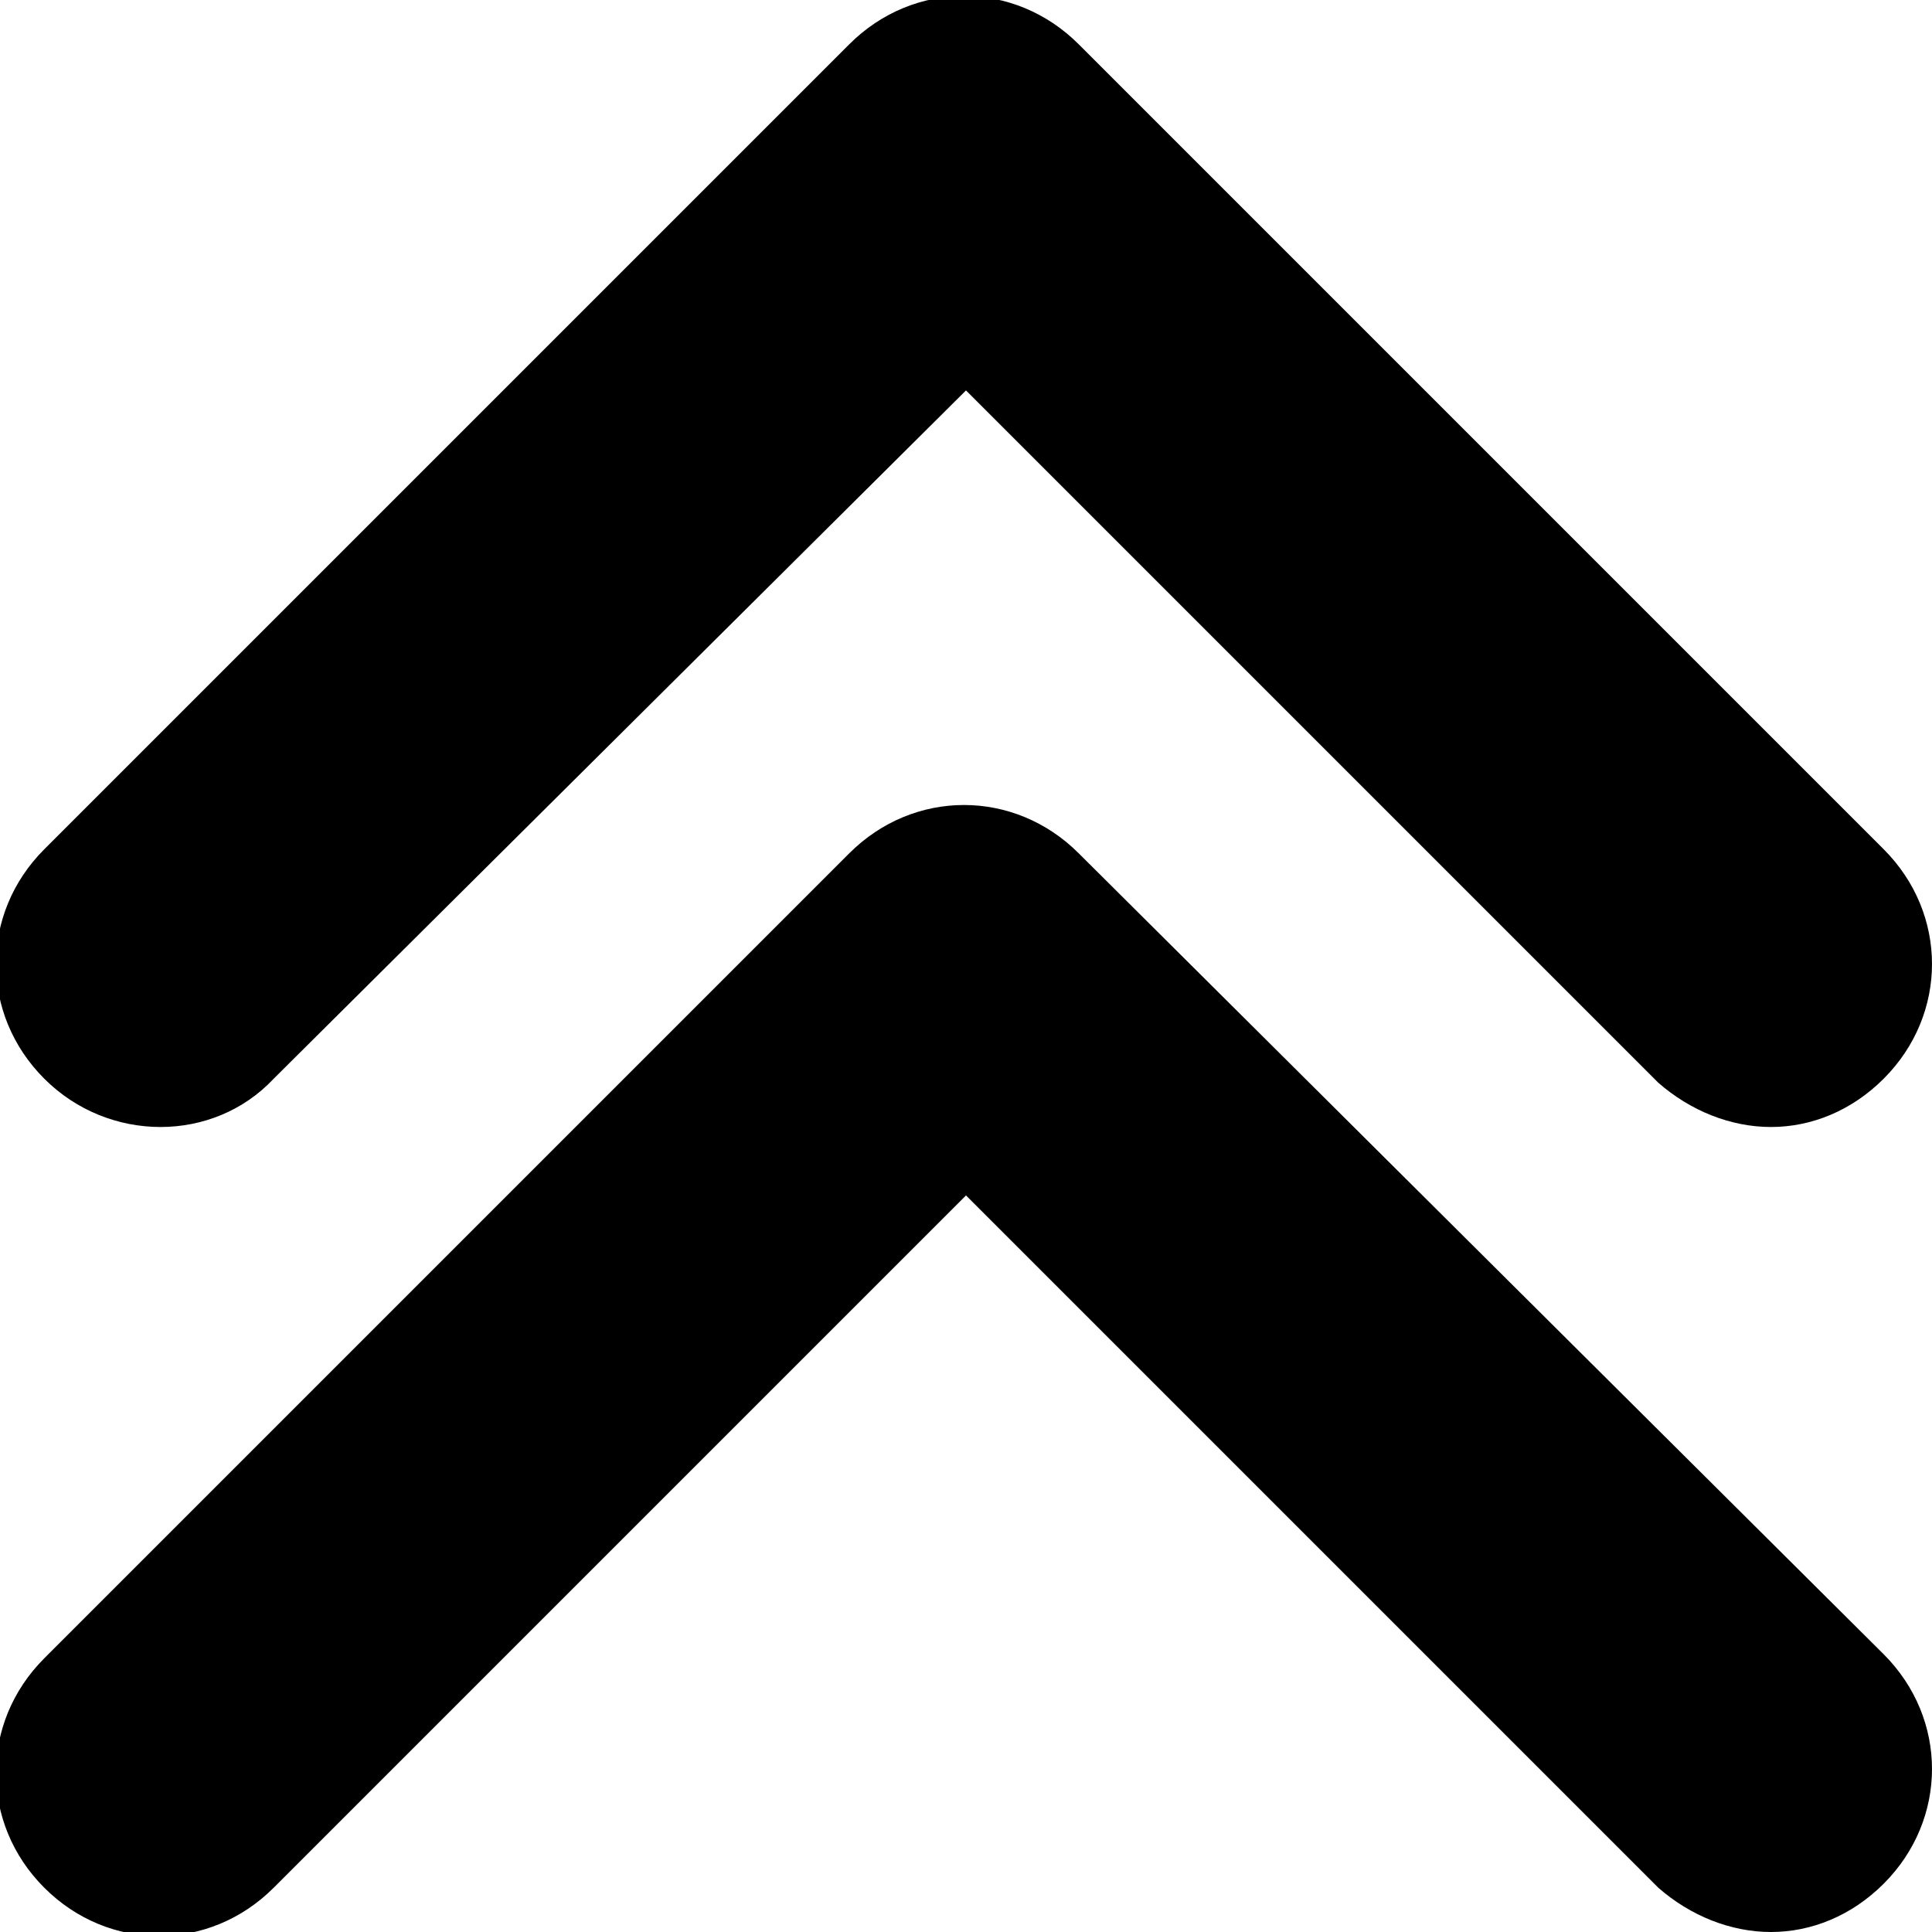
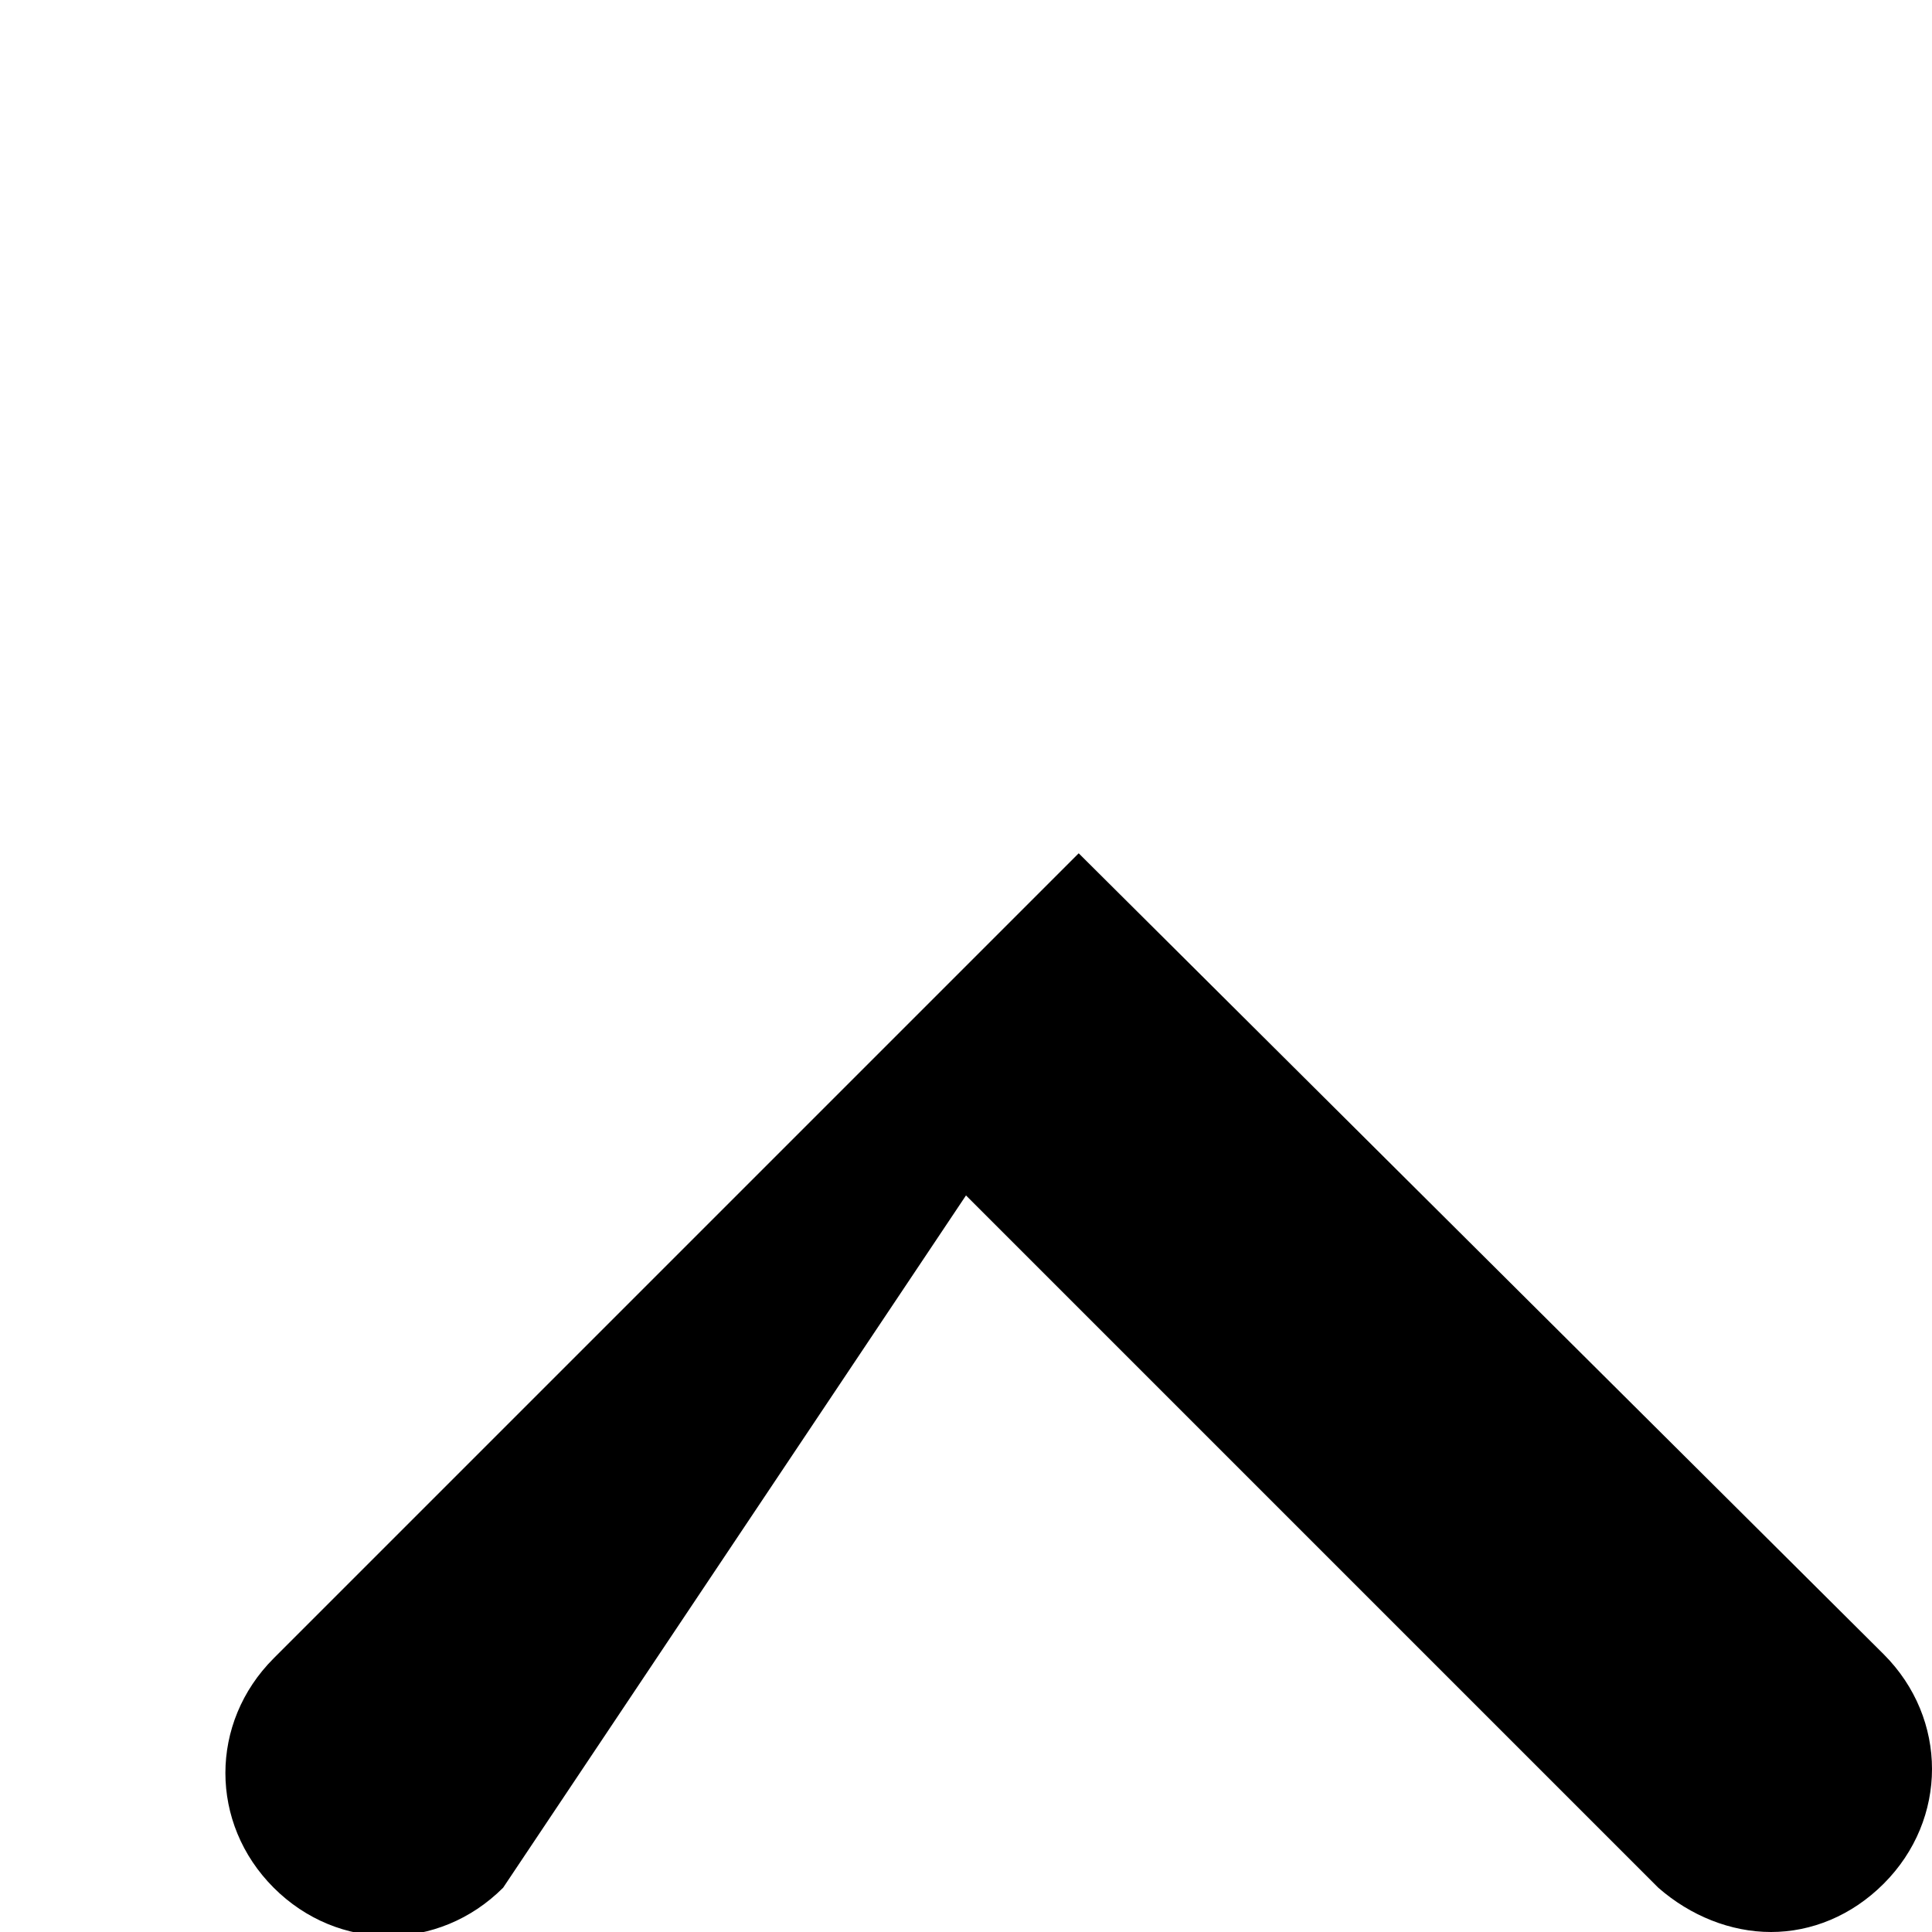
<svg xmlns="http://www.w3.org/2000/svg" height="100px" width="100px" fill="#000000" version="1.1" x="0px" y="0px" viewBox="0 0 48 48" style="enable-background:new 0 0 48 48;" xml:space="preserve">
  <g>
    <g>
-       <path d="M6.8,26.8L24,9.7l17.2,17.2C42,27.6,43,28,44,28s2-0.4,2.8-1.2c1.6-1.6,1.6-4.1,0-5.7l-20-20c-1.6-1.6-4.1-1.6-5.7,0    l-20,20c-1.6,1.6-1.6,4.1,0,5.7C2.7,28.4,5.3,28.4,6.8,26.8z" />
-       <path d="M26.8,21.2c-1.6-1.6-4.1-1.6-5.7,0l-20,20c-1.6,1.6-1.6,4.1,0,5.7c1.6,1.6,4.1,1.6,5.7,0L24,29.7l17.2,17.2    C42,47.6,43,48,44,48s2-0.4,2.8-1.2c1.6-1.6,1.6-4.1,0-5.7L26.8,21.2z" />
+       <path d="M26.8,21.2l-20,20c-1.6,1.6-1.6,4.1,0,5.7c1.6,1.6,4.1,1.6,5.7,0L24,29.7l17.2,17.2    C42,47.6,43,48,44,48s2-0.4,2.8-1.2c1.6-1.6,1.6-4.1,0-5.7L26.8,21.2z" />
    </g>
  </g>
</svg>